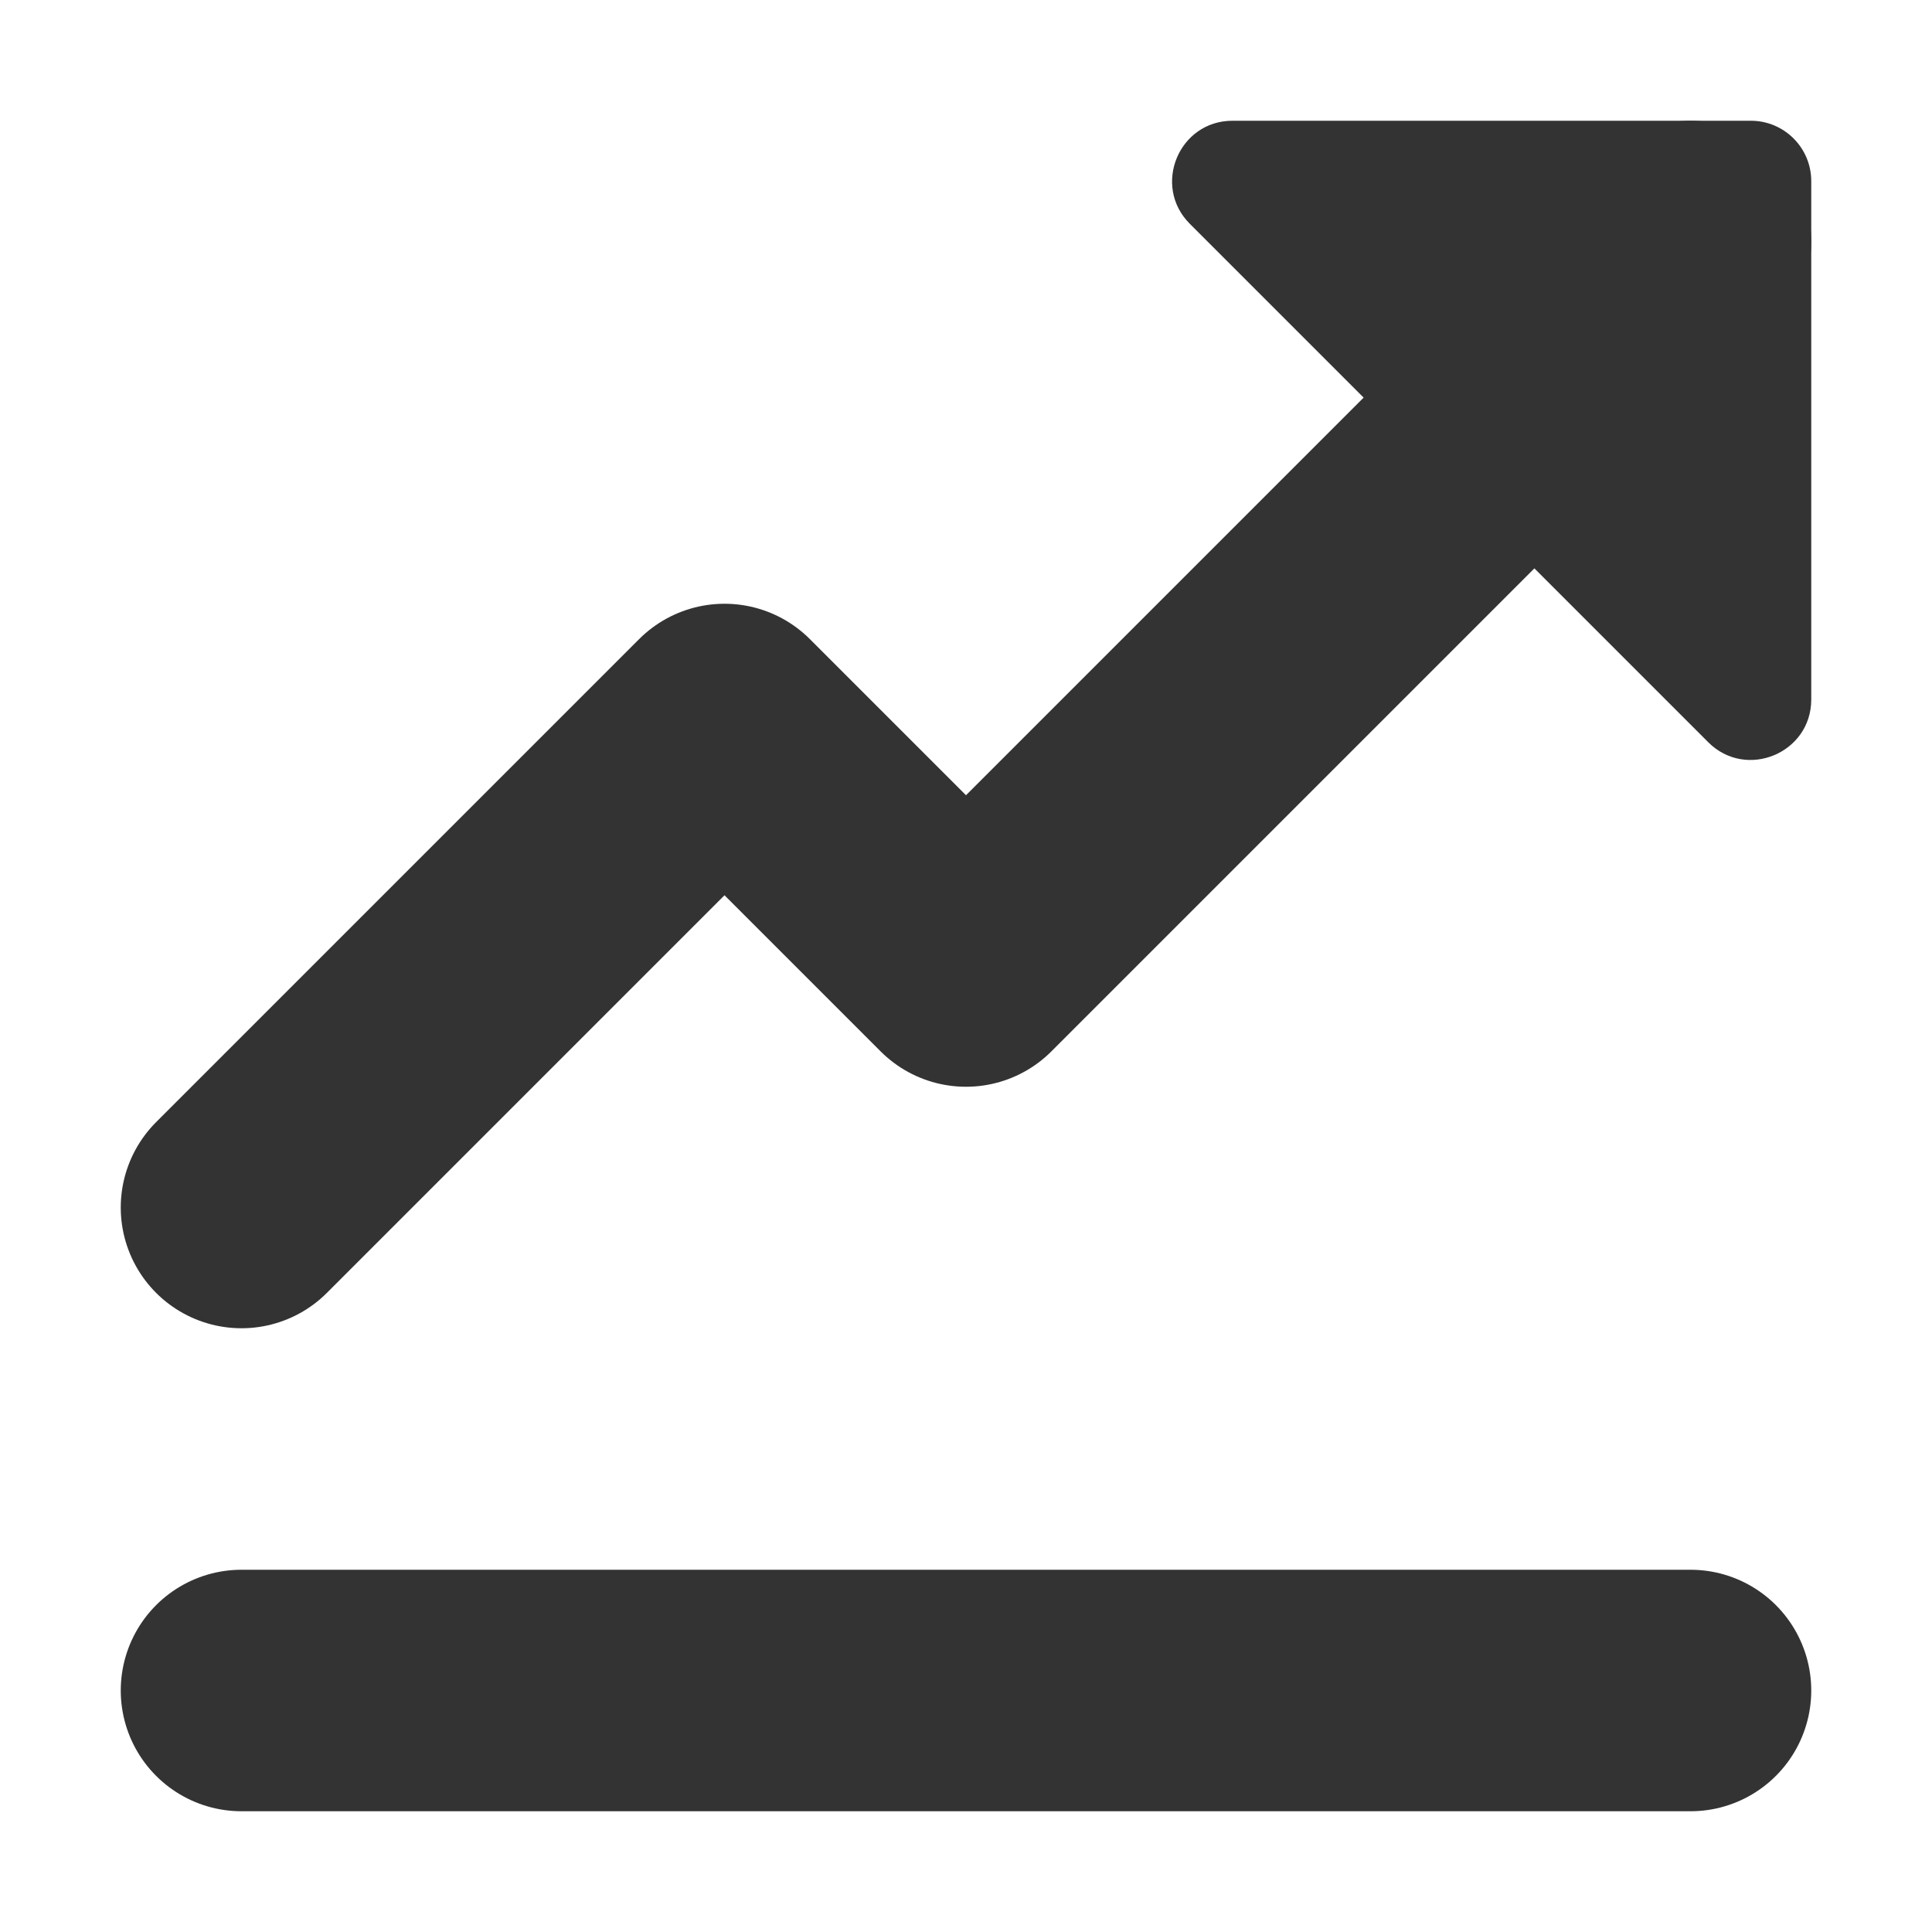
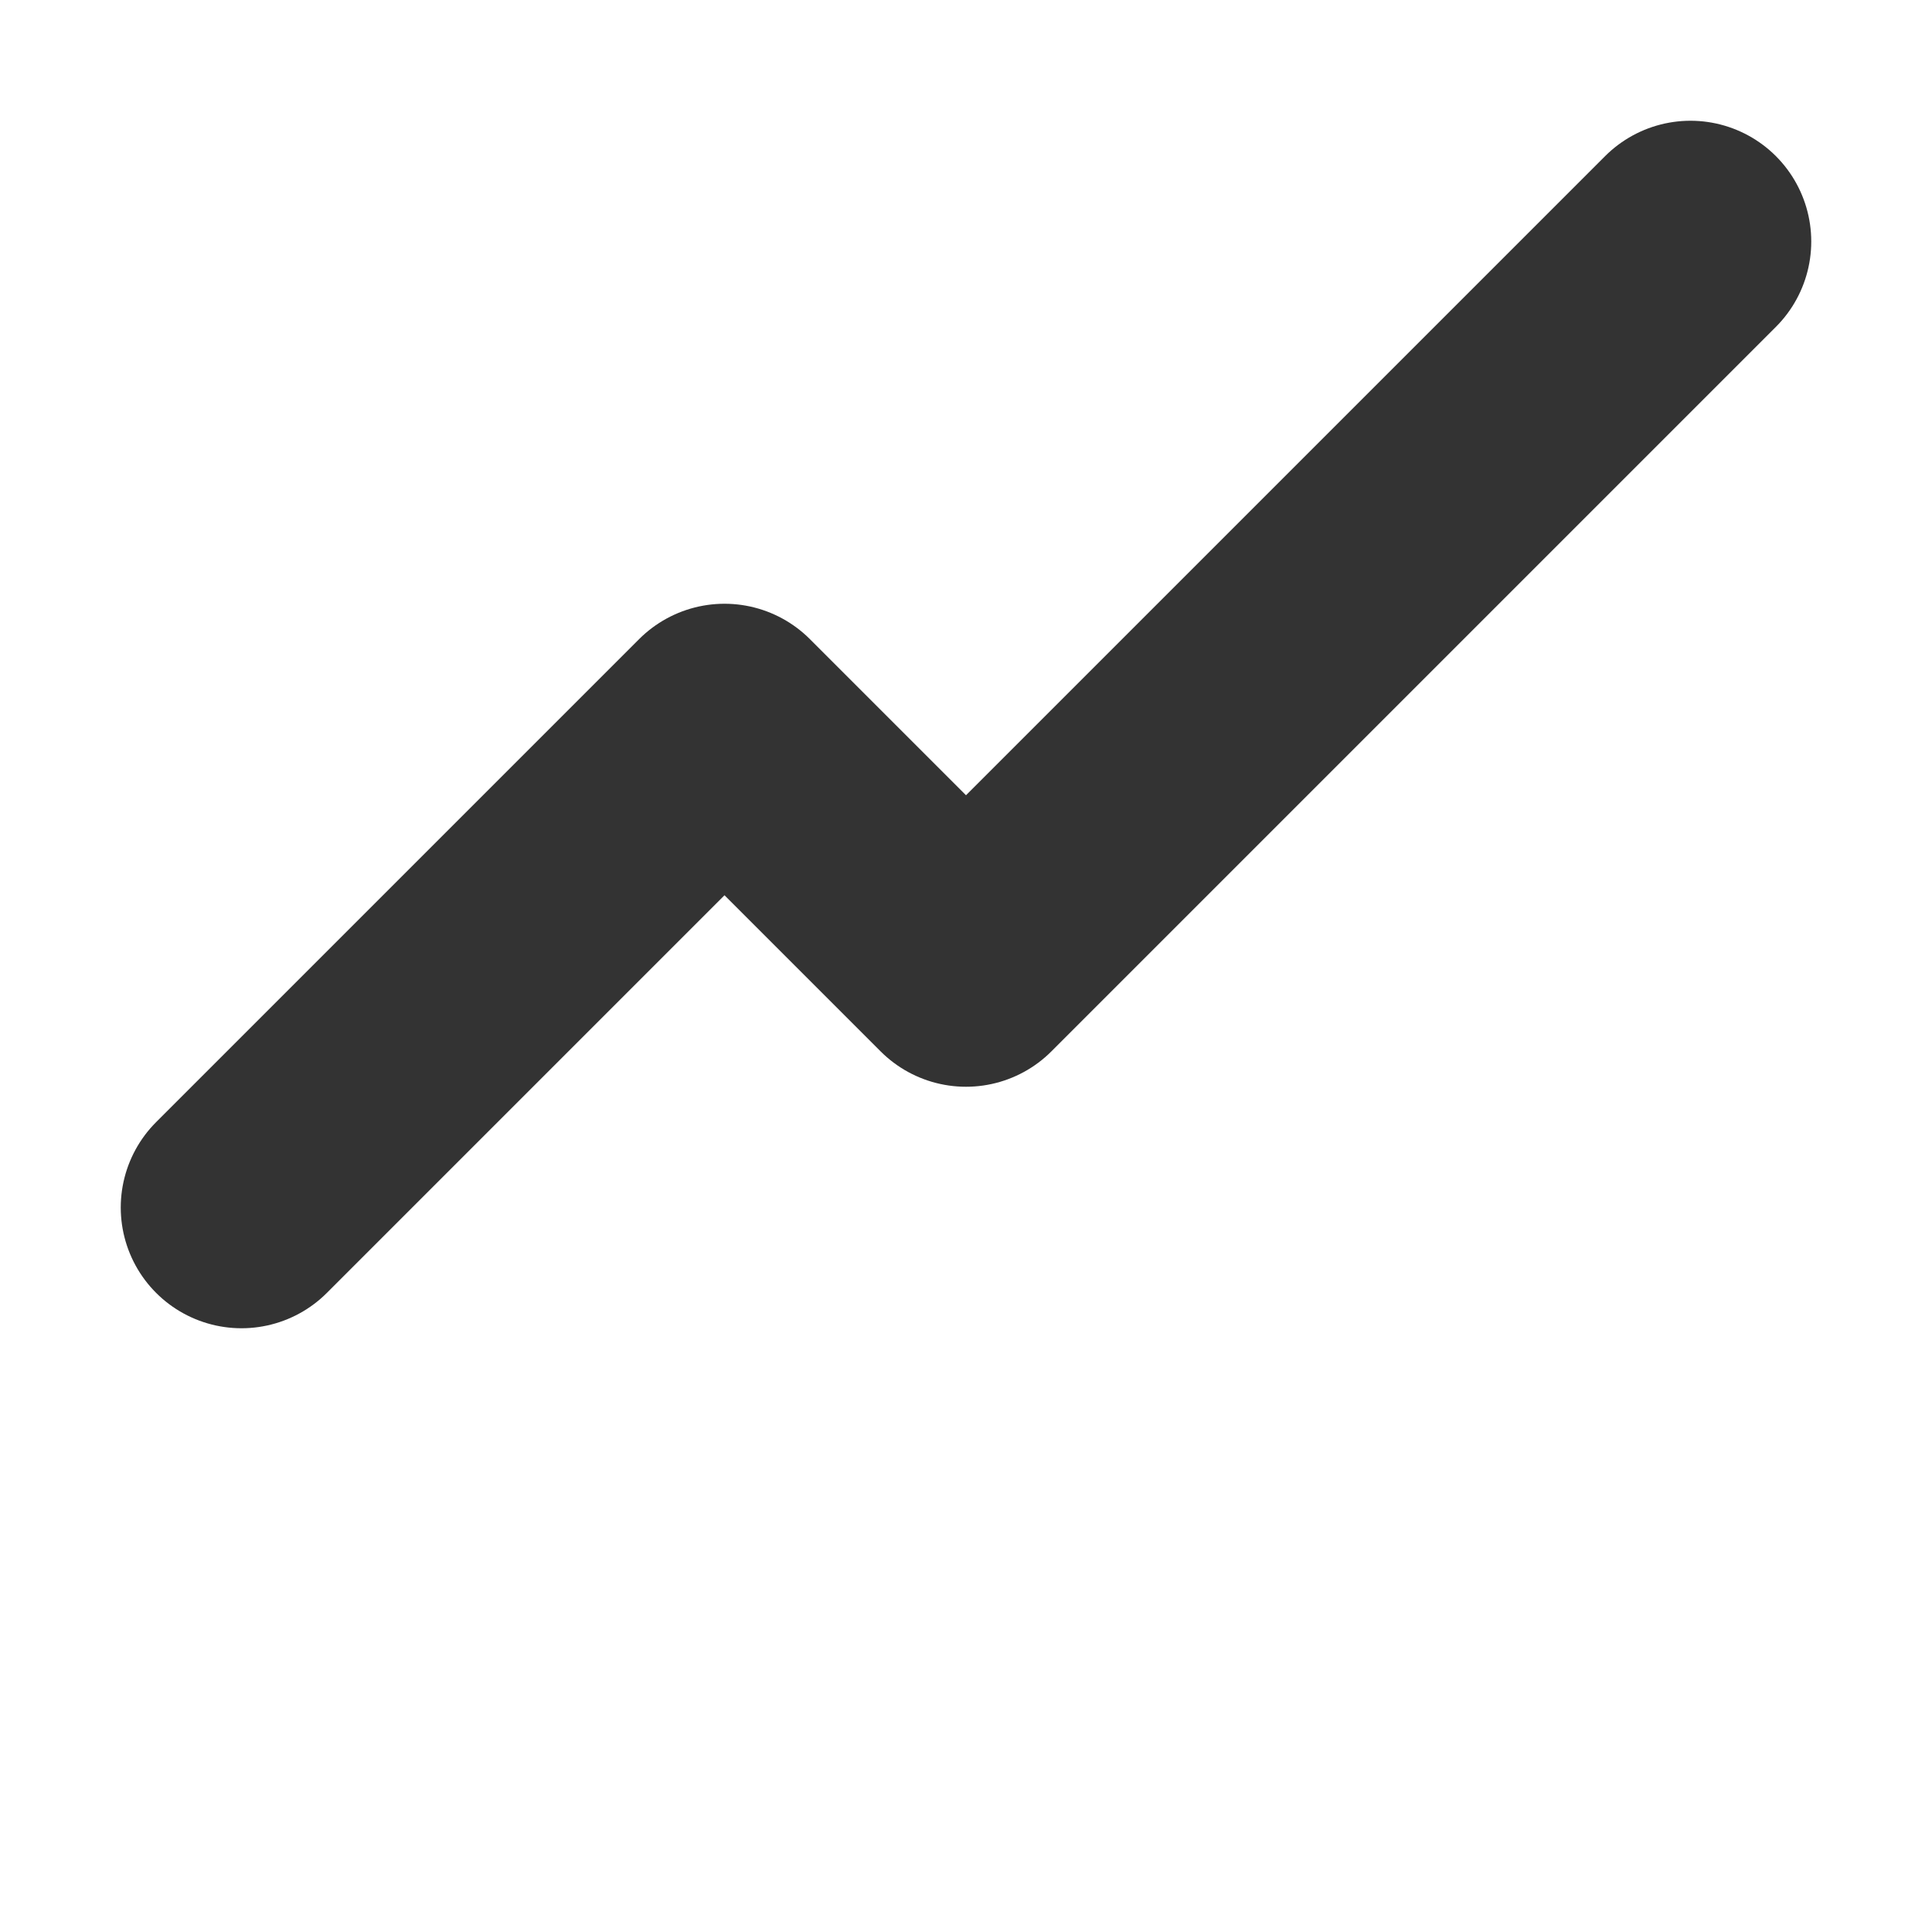
<svg xmlns="http://www.w3.org/2000/svg" enable-background="new 0 0 16 16" viewBox="0 0 16 16">
  <path d="m14 2-6 6-2-2-4 4" fill="none" stroke="#333" stroke-linecap="round" stroke-linejoin="round" stroke-width="2" />
-   <path fill="#333" d="m9.854 1.854 4.293 4.293c.314.314.853.091.853-.354v-4.293c0-.276-.224-.5-.5-.5h-4.293c-.445 0-.668.539-.353.854z" />
-   <path d="m2 14h12" fill="none" stroke="#333" stroke-linecap="round" stroke-linejoin="round" stroke-width="2" />
</svg>